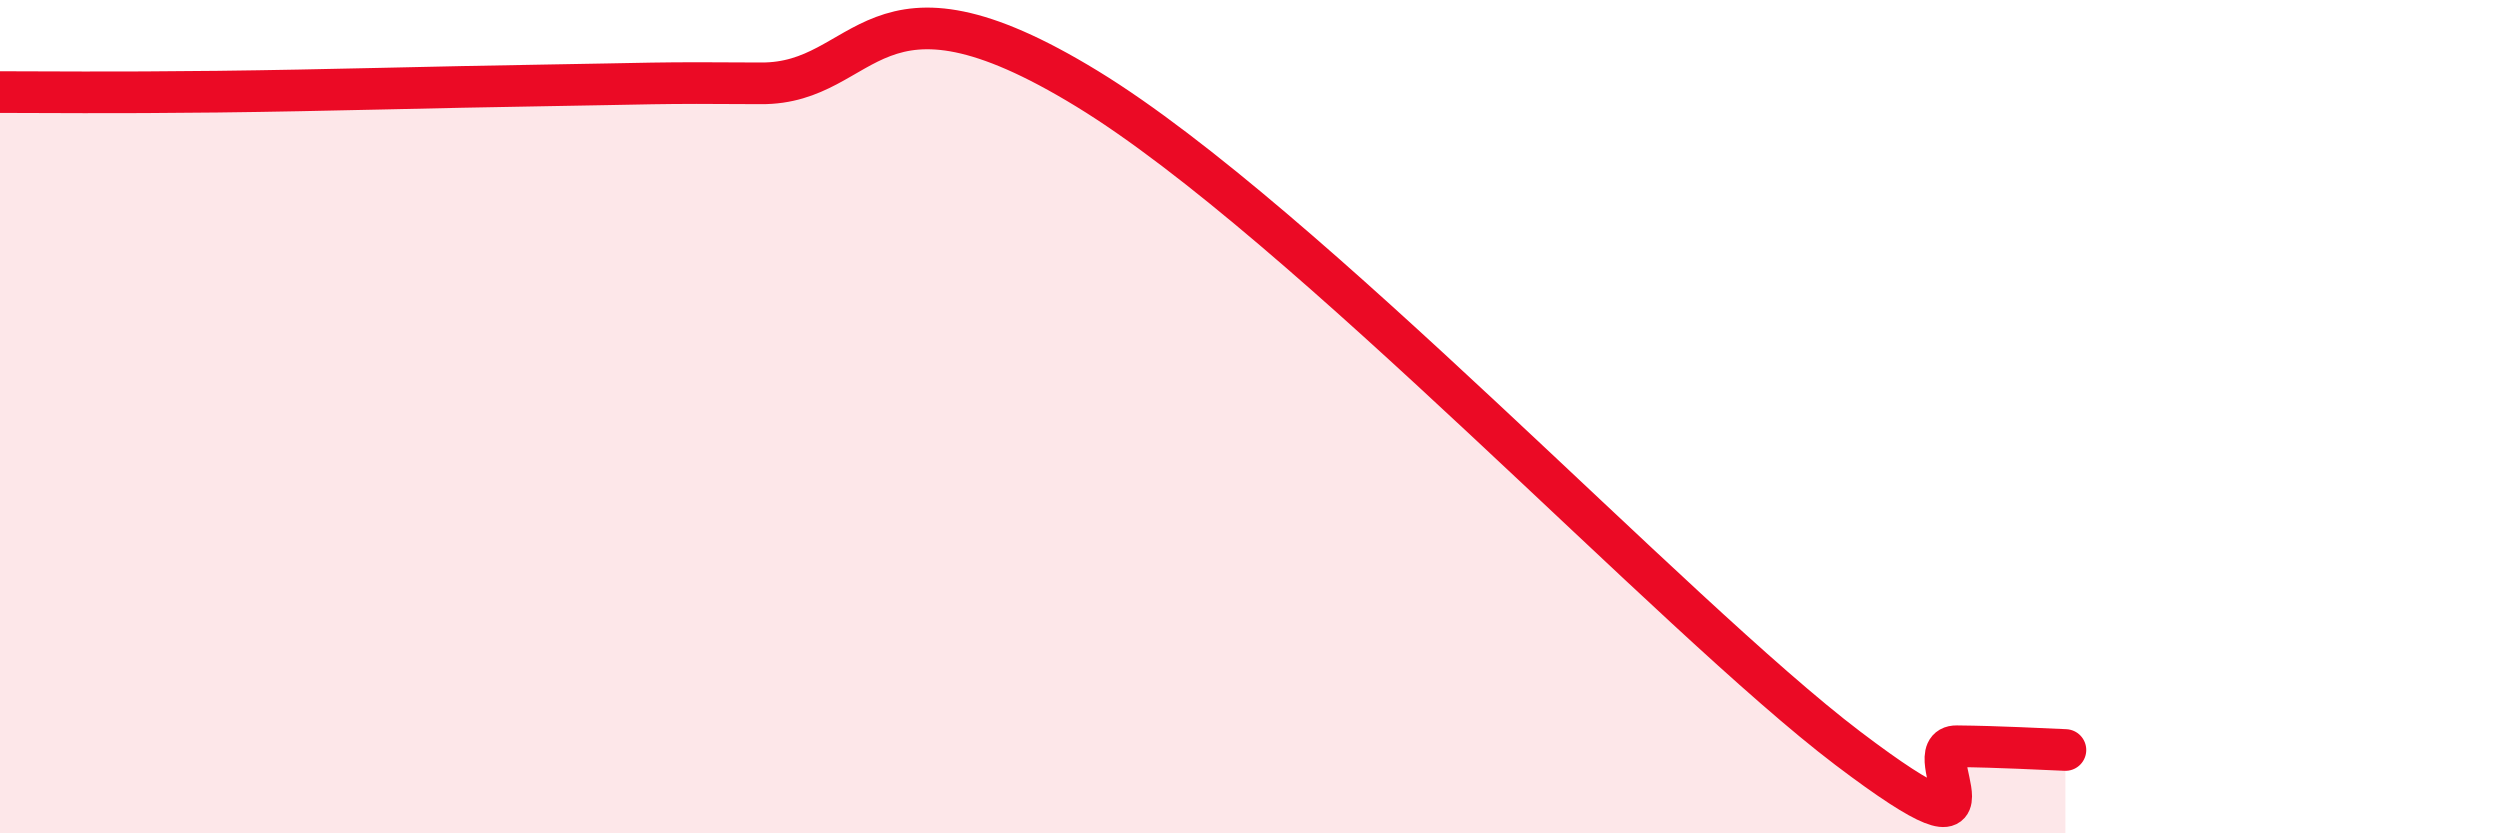
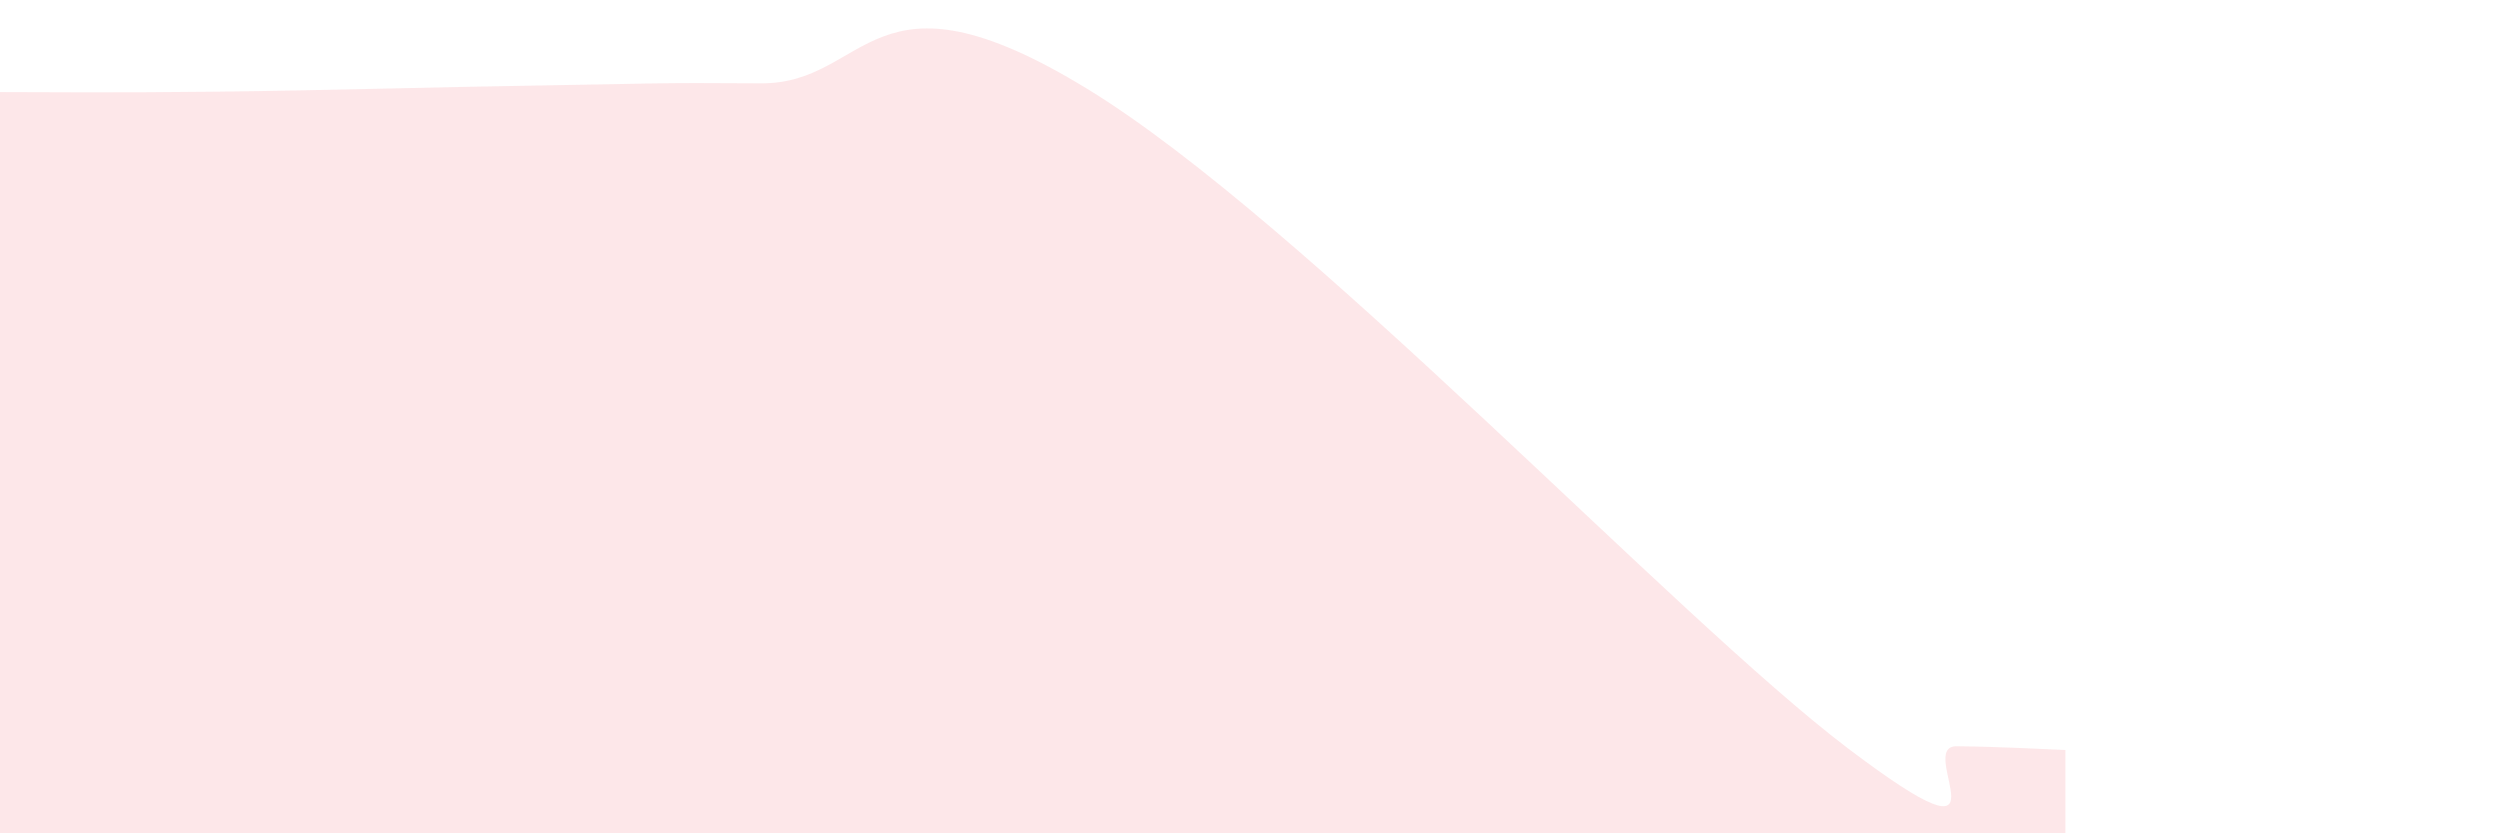
<svg xmlns="http://www.w3.org/2000/svg" width="60" height="20" viewBox="0 0 60 20">
  <path d="M 0,2.21 C 1.04,2.21 2.61,2.23 5.22,2.2 C 7.83,2.17 10.43,2.09 13.04,2.05 C 15.65,2.01 15.65,1.98 18.26,2 C 20.87,2.02 20.87,-1.06 26.09,2.13 C 31.31,5.32 40.18,14.8 44.35,17.96 C 48.52,21.12 45.92,17.9 46.96,17.91 C 48,17.92 49.05,17.98 49.57,18L49.57 20L0 20Z" fill="#EB0A25" opacity="0.1" stroke-linecap="round" stroke-linejoin="round" />
-   <path d="M 0,2.21 C 1.04,2.21 2.61,2.23 5.22,2.2 C 7.83,2.17 10.43,2.09 13.04,2.05 C 15.65,2.01 15.65,1.98 18.26,2 C 20.87,2.02 20.87,-1.06 26.09,2.13 C 31.31,5.32 40.18,14.8 44.35,17.96 C 48.52,21.12 45.92,17.9 46.96,17.91 C 48,17.92 49.05,17.98 49.57,18" stroke="#EB0A25" stroke-width="1" fill="none" stroke-linecap="round" stroke-linejoin="round" />
</svg>